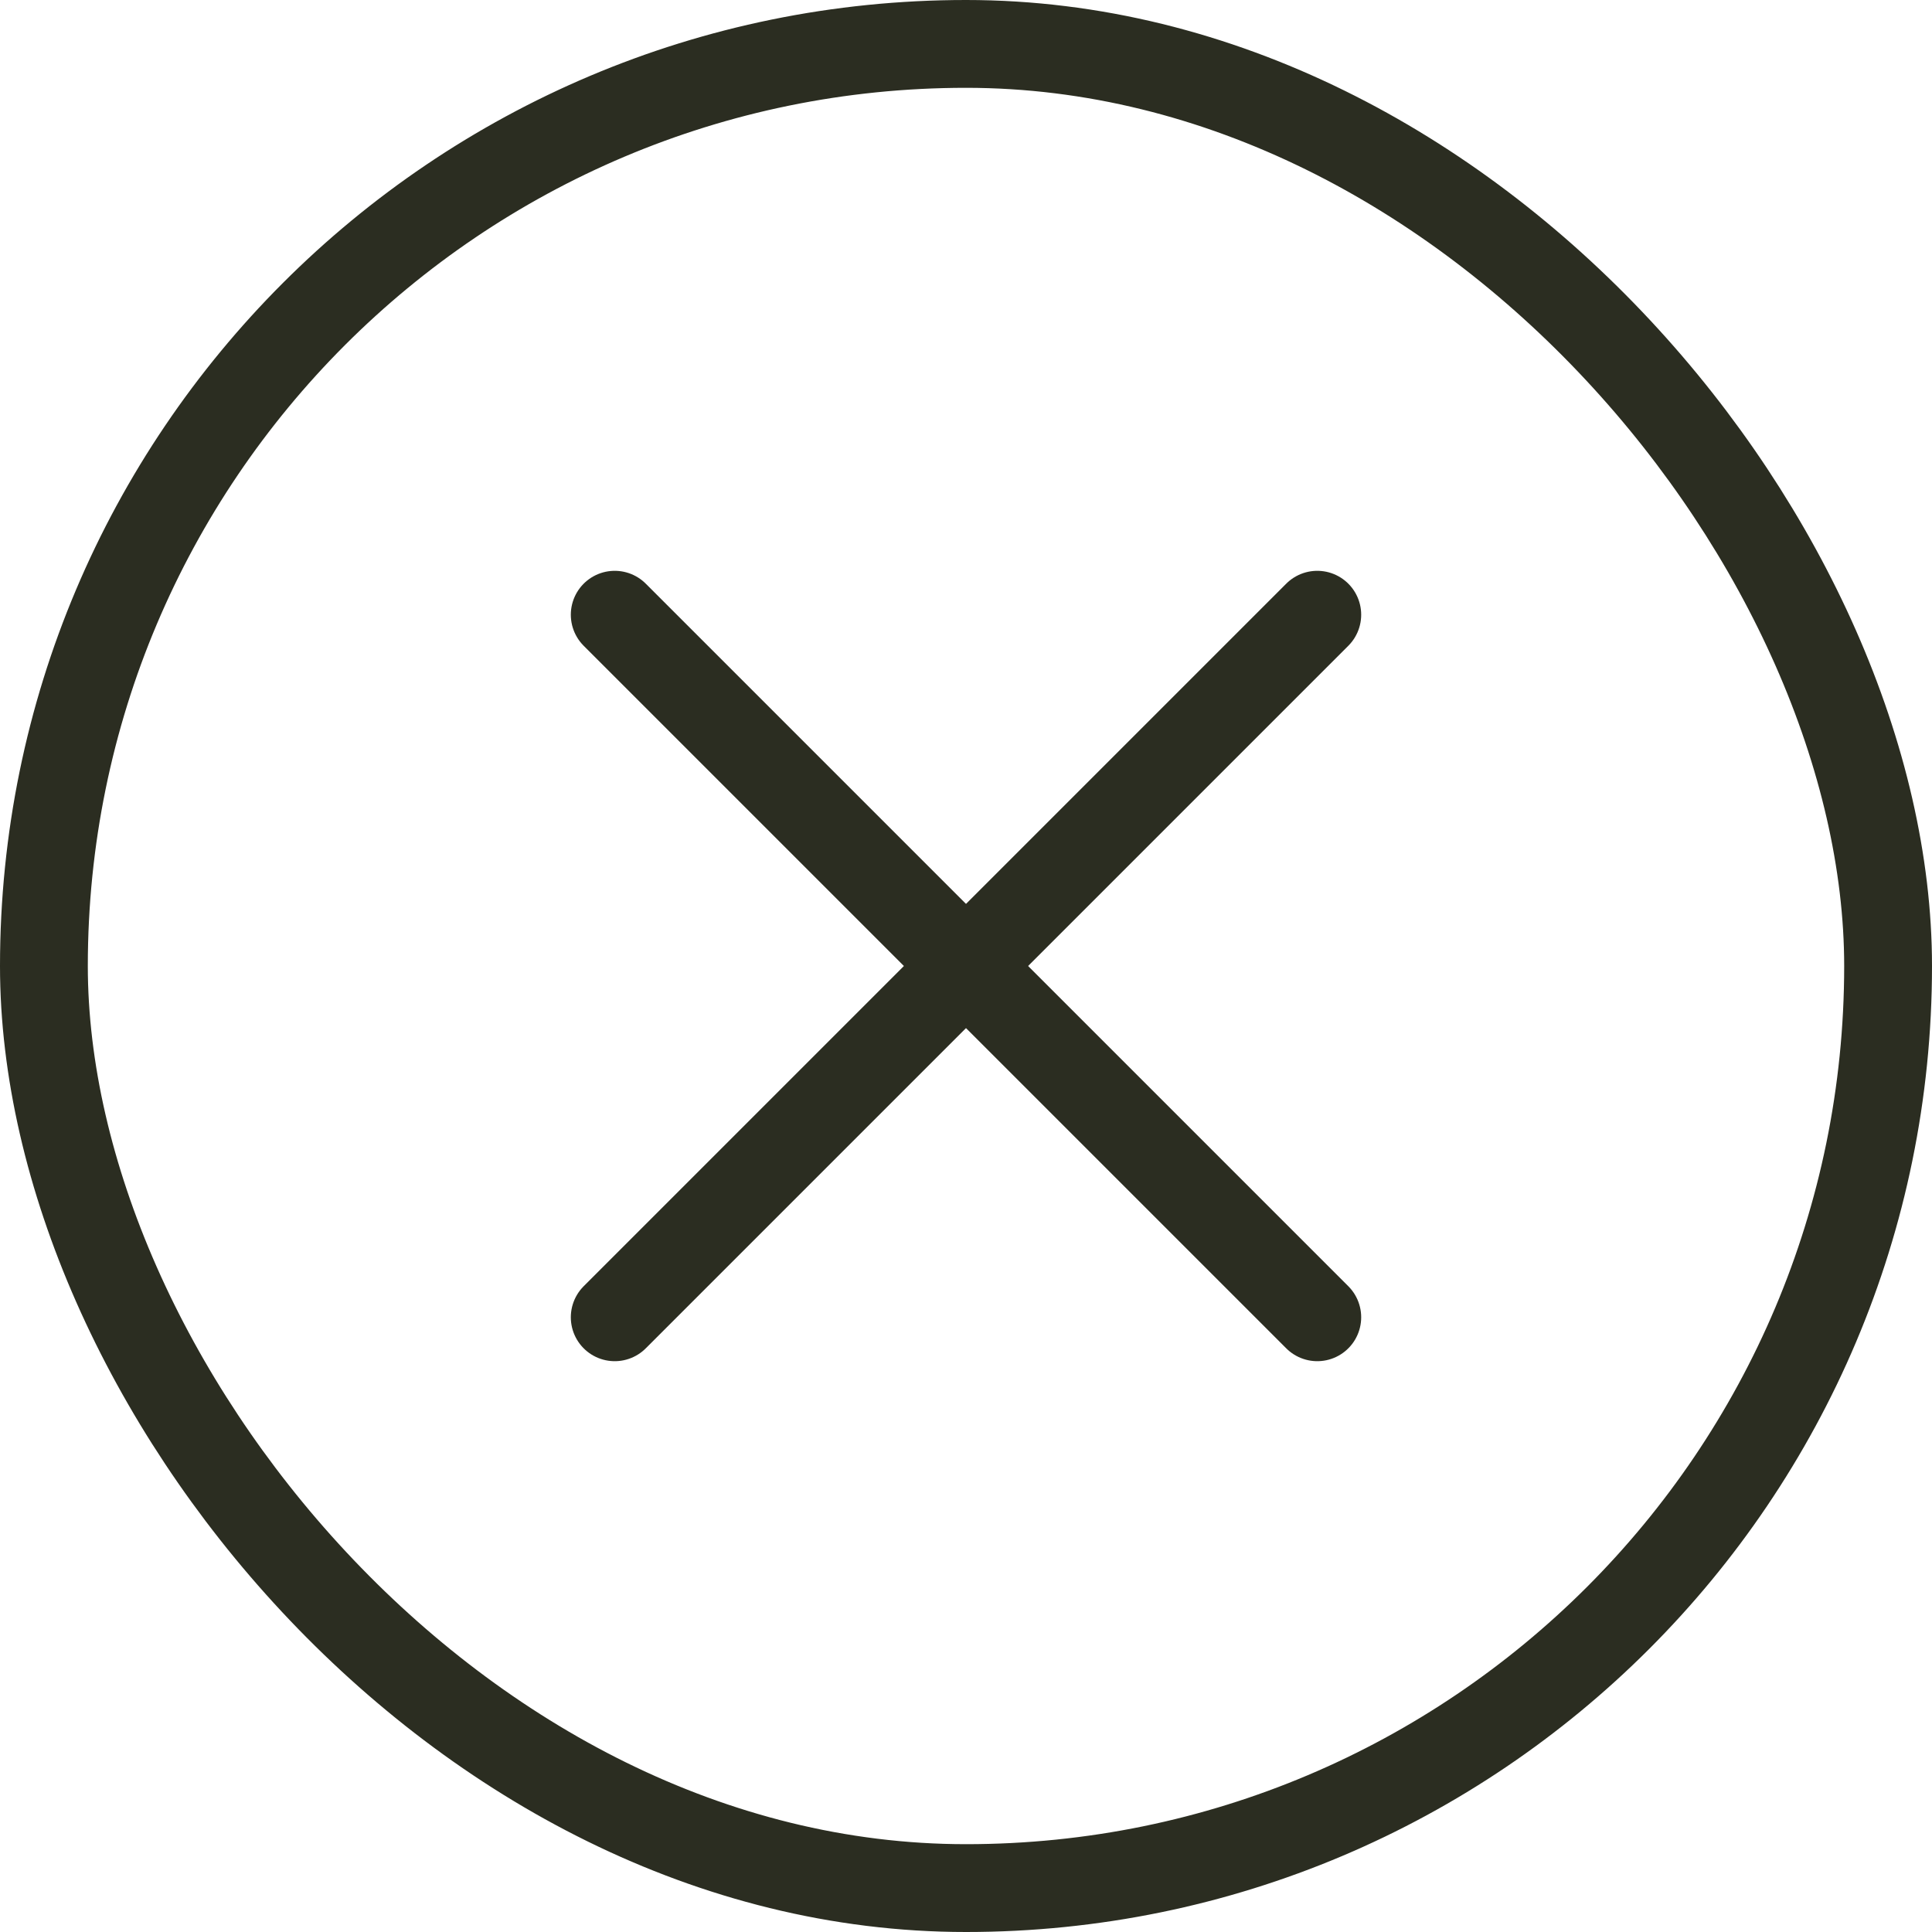
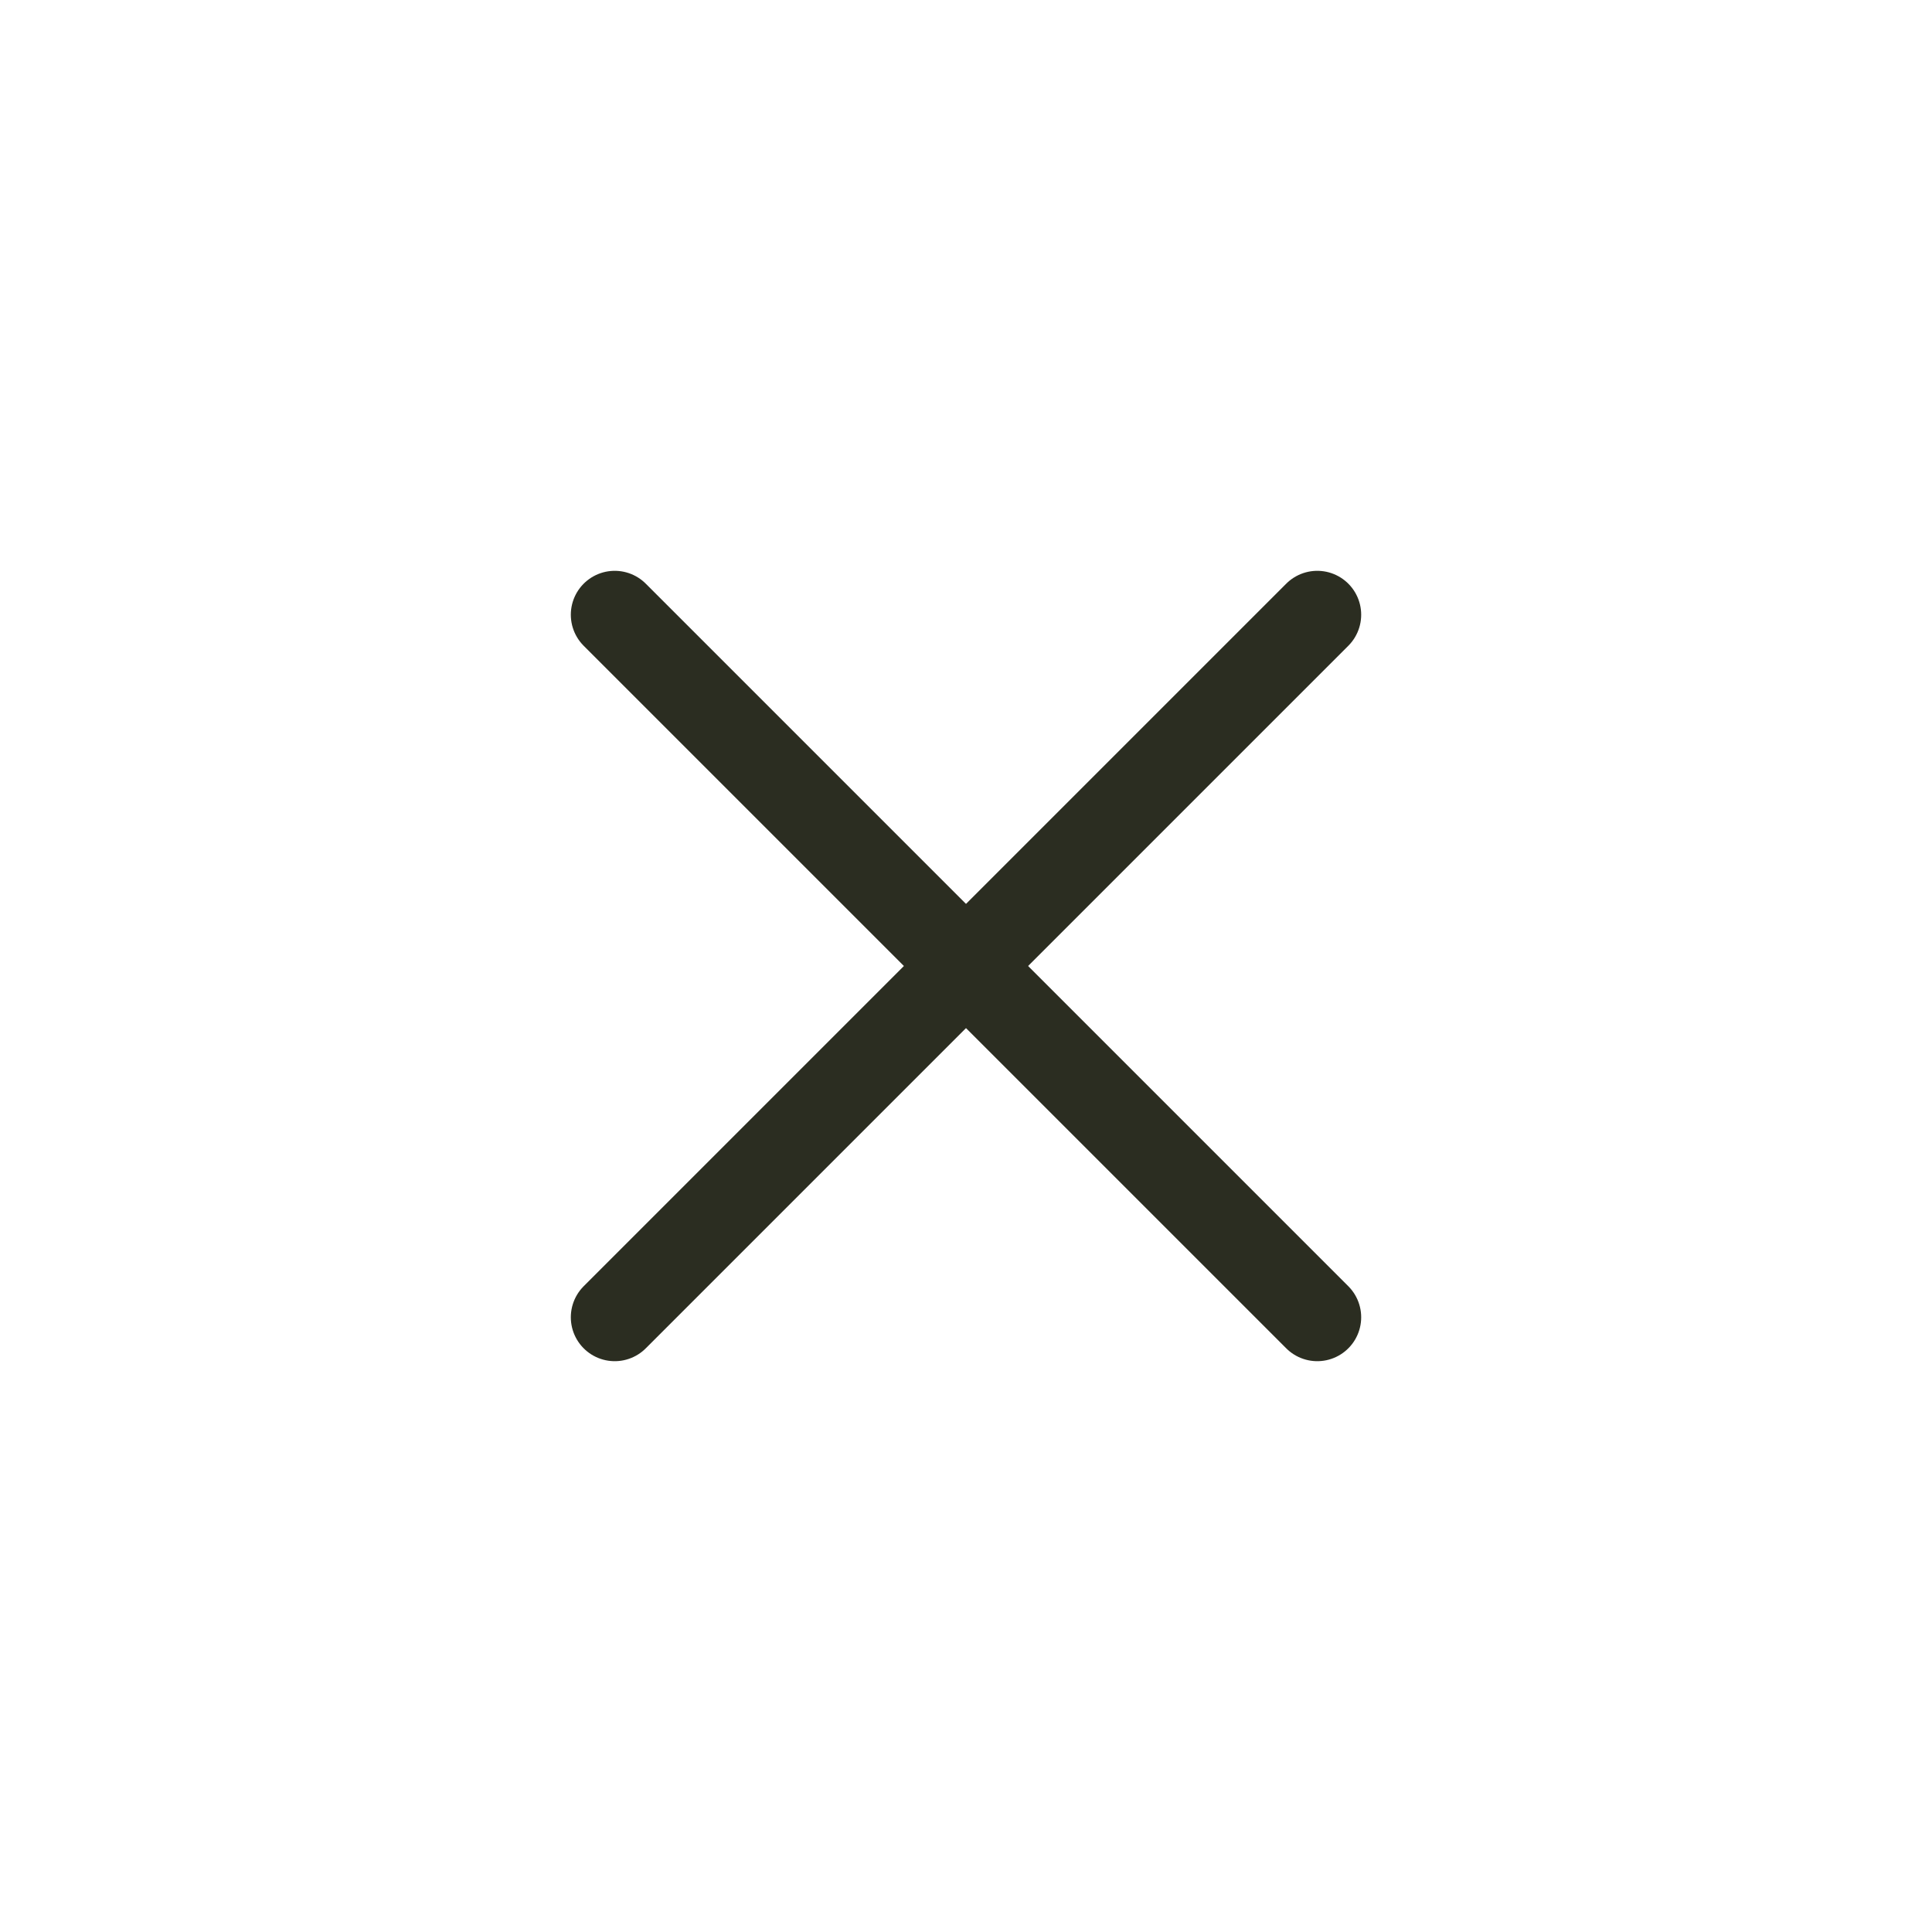
<svg xmlns="http://www.w3.org/2000/svg" width="44" height="44" viewBox="0 0 44 44" fill="none">
-   <rect x="1" y="1" width="42" height="42" rx="21" stroke="#2B2D21" stroke-width="2" />
  <path d="M14 14L30 30" stroke="#2B2D21" stroke-width="2" stroke-linecap="round" stroke-linejoin="round" />
  <path d="M14 30L30 14" stroke="#2B2D21" stroke-width="2" stroke-linecap="round" stroke-linejoin="round" />
</svg>